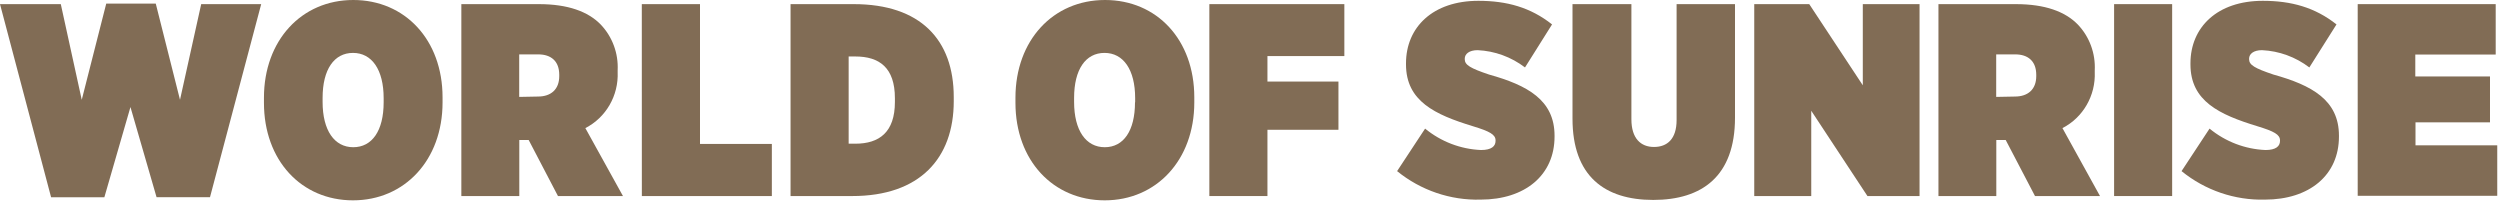
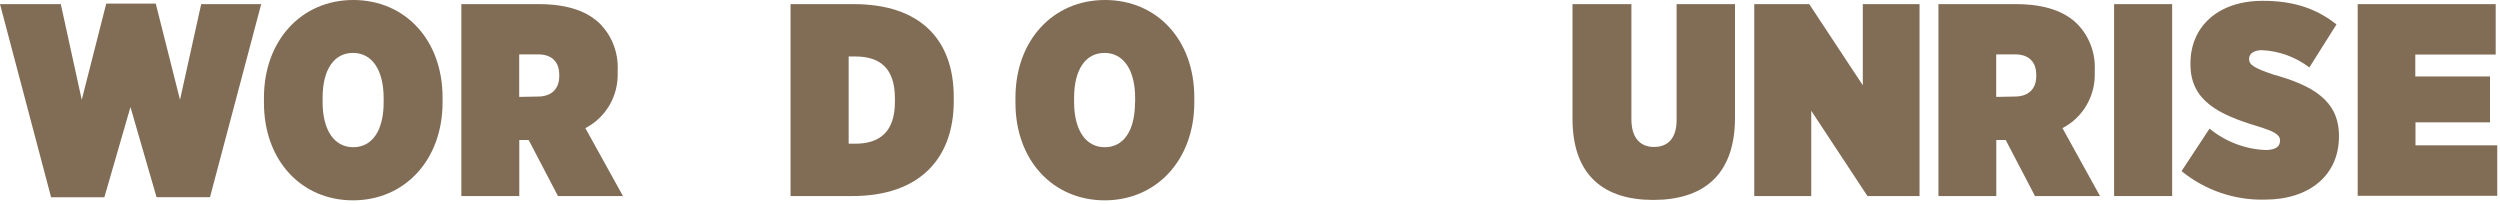
<svg xmlns="http://www.w3.org/2000/svg" width="282px" height="23px" viewBox="0 0 282 23" version="1.1">
  <title>worldofsunrise</title>
  <desc>Created with Sketch.</desc>
  <g id="worldofsunrise" stroke="none" stroke-width="1" fill="none" fill-rule="evenodd">
    <g id="Asset-3" fill="#816C55" fill-rule="nonzero">
      <polygon id="Path" points="0 0.466 6.858 0.466 9.221 11.258 11.985 0.403 17.569 0.403 20.304 11.258 22.695 0.466 29.463 0.466 23.688 22.241 17.659 22.241 14.715 12.075 11.771 22.253 5.764 22.253" />
      <path d="M29.774,11.598 L29.774,11.023 C29.774,4.548 34.02,0 39.847,0 C45.673,0 49.92,4.485 49.92,10.982 L49.92,11.557 C49.92,18.049 45.645,22.598 39.818,22.598 C33.992,22.598 29.774,18.095 29.774,11.598 Z M43.276,11.54 L43.276,11.075 C43.276,7.854 41.945,5.968 39.818,5.968 C37.692,5.968 36.389,7.826 36.389,11.04 L36.389,11.5 C36.389,14.72 37.726,16.606 39.847,16.606 C41.967,16.606 43.276,14.755 43.276,11.54 Z" id="Shape" />
      <path d="M52.04,0.466 L60.782,0.466 C64.059,0.466 66.332,1.3 67.759,2.766 C69.076,4.144 69.769,6.019 69.671,7.941 L69.671,8.125 C69.785,10.781 68.359,13.258 66.027,14.45 L70.274,22.12 L62.942,22.12 L59.637,15.795 L58.577,15.795 L58.577,22.12 L52.04,22.12 L52.04,0.466 Z M60.686,10.89 C62.147,10.89 63.083,10.085 63.083,8.591 L63.083,8.435 C63.083,6.888 62.147,6.135 60.72,6.135 L58.566,6.135 L58.566,10.931 L60.686,10.89 Z" id="Shape" />
-       <polygon id="Path" points="72.395 0.466 78.96 0.466 78.96 16.238 87.065 16.238 87.065 22.114 72.401 22.114" />
      <path d="M89.174,0.466 L96.303,0.466 C103.827,0.466 107.583,4.491 107.583,10.948 L107.583,11.414 C107.583,17.848 103.759,22.114 96.145,22.114 L89.174,22.114 L89.174,0.466 Z M95.728,6.371 L95.728,16.209 L96.483,16.209 C99.185,16.209 100.945,14.91 100.945,11.506 L100.945,11.075 C100.945,7.625 99.185,6.371 96.483,6.371 L95.728,6.371 Z" id="Shape" />
      <path d="M114.543,11.598 L114.543,11.023 C114.543,4.548 118.79,0 124.644,0 C130.498,0 134.717,4.485 134.717,10.982 L134.717,11.557 C134.717,18.049 130.442,22.598 124.616,22.598 C118.79,22.598 114.543,18.095 114.543,11.598 Z M128.045,11.54 L128.045,11.075 C128.045,7.854 126.714,5.968 124.588,5.968 C122.461,5.968 121.158,7.826 121.158,11.04 L121.158,11.5 C121.158,14.72 122.495,16.606 124.616,16.606 C126.736,16.606 128.028,14.755 128.028,11.54 L128.045,11.54 Z" id="Shape" />
-       <polygon id="Path" points="136.415 0.466 151.643 0.466 151.643 6.325 142.968 6.325 142.968 9.2 150.977 9.2 150.977 14.639 142.968 14.639 142.968 22.114 136.415 22.114" />
-       <path d="M157.593,19.303 L160.751,14.507 C162.547,15.98 164.759,16.826 167.062,16.922 C168.247,16.922 168.698,16.485 168.698,15.899 L168.698,15.835 C168.698,15.186 168.061,14.818 166.121,14.231 C161.874,12.932 158.597,11.414 158.597,7.268 L158.597,7.147 C158.597,3.065 161.631,0.092 166.758,0.092 C169.973,0.092 172.646,0.834 175.071,2.754 L172.02,7.607 C170.471,6.427 168.611,5.748 166.679,5.658 C165.709,5.658 165.224,6.095 165.224,6.618 L165.224,6.681 C165.224,7.331 165.861,7.699 167.954,8.406 C172.291,9.614 175.353,11.281 175.353,15.306 L175.353,15.404 C175.353,19.763 172.02,22.517 167.012,22.517 C163.599,22.609 160.264,21.471 157.593,19.303 L157.593,19.303 Z" id="Path" />
      <path d="M177.378,13.392 L177.378,0.466 L184.022,0.466 L184.022,13.455 C184.022,15.623 185.082,16.577 186.571,16.577 C188.06,16.577 189.12,15.68 189.12,13.547 L189.12,0.466 L195.708,0.466 L195.708,13.271 C195.708,19.889 191.98,22.552 186.487,22.552 C180.993,22.552 177.378,19.86 177.378,13.392 Z" id="Path" />
      <polygon id="Path" points="197.879 0.466 204.083 0.466 210.124 9.62 210.124 0.466 216.525 0.466 216.525 22.114 210.648 22.114 204.309 12.495 204.309 22.114 197.879 22.114" />
      <path d="M218.657,0.466 L227.394,0.466 C230.67,0.466 232.949,1.3 234.376,2.766 C235.693,4.144 236.386,6.019 236.288,7.941 L236.288,8.125 C236.399,10.78 234.973,13.256 232.644,14.45 L236.88,22.114 L229.548,22.114 L226.243,15.79 L225.183,15.79 L225.183,22.114 L218.657,22.114 L218.657,0.466 Z M227.292,10.89 C228.747,10.89 229.689,10.085 229.689,8.591 L229.689,8.435 C229.689,6.888 228.747,6.135 227.326,6.135 L225.171,6.135 L225.171,10.931 L227.292,10.89 Z" id="Shape" />
      <polygon id="Path" points="238.47 0.466 245.019 0.466 245.019 22.114 238.47 22.114" />
      <path d="M246.079,19.303 L249.237,14.507 C251.033,15.98 253.245,16.826 255.548,16.922 C256.733,16.922 257.184,16.485 257.184,15.899 L257.184,15.835 C257.184,15.186 256.547,14.818 254.607,14.231 C250.36,12.932 247.083,11.414 247.083,7.268 L247.083,7.147 C247.083,3.065 250.117,0.092 255.244,0.092 C258.459,0.092 261.132,0.834 263.557,2.754 L260.495,7.607 C258.946,6.427 257.085,5.748 255.154,5.658 C254.184,5.658 253.698,6.095 253.698,6.618 L253.698,6.681 C253.698,7.331 254.336,7.699 256.428,8.406 C260.765,9.614 263.834,11.281 263.834,15.306 L263.834,15.404 C263.834,19.763 260.495,22.517 255.486,22.517 C252.077,22.606 248.747,21.468 246.079,19.303 Z" id="Path" />
      <polygon id="Path" points="265.949 0.466 281.515 0.466 281.515 6.152 272.446 6.152 272.446 8.625 280.872 8.625 280.872 13.8 272.468 13.8 272.468 16.393 281.69 16.393 281.69 22.086 265.949 22.086" />
    </g>
  </g>
</svg>